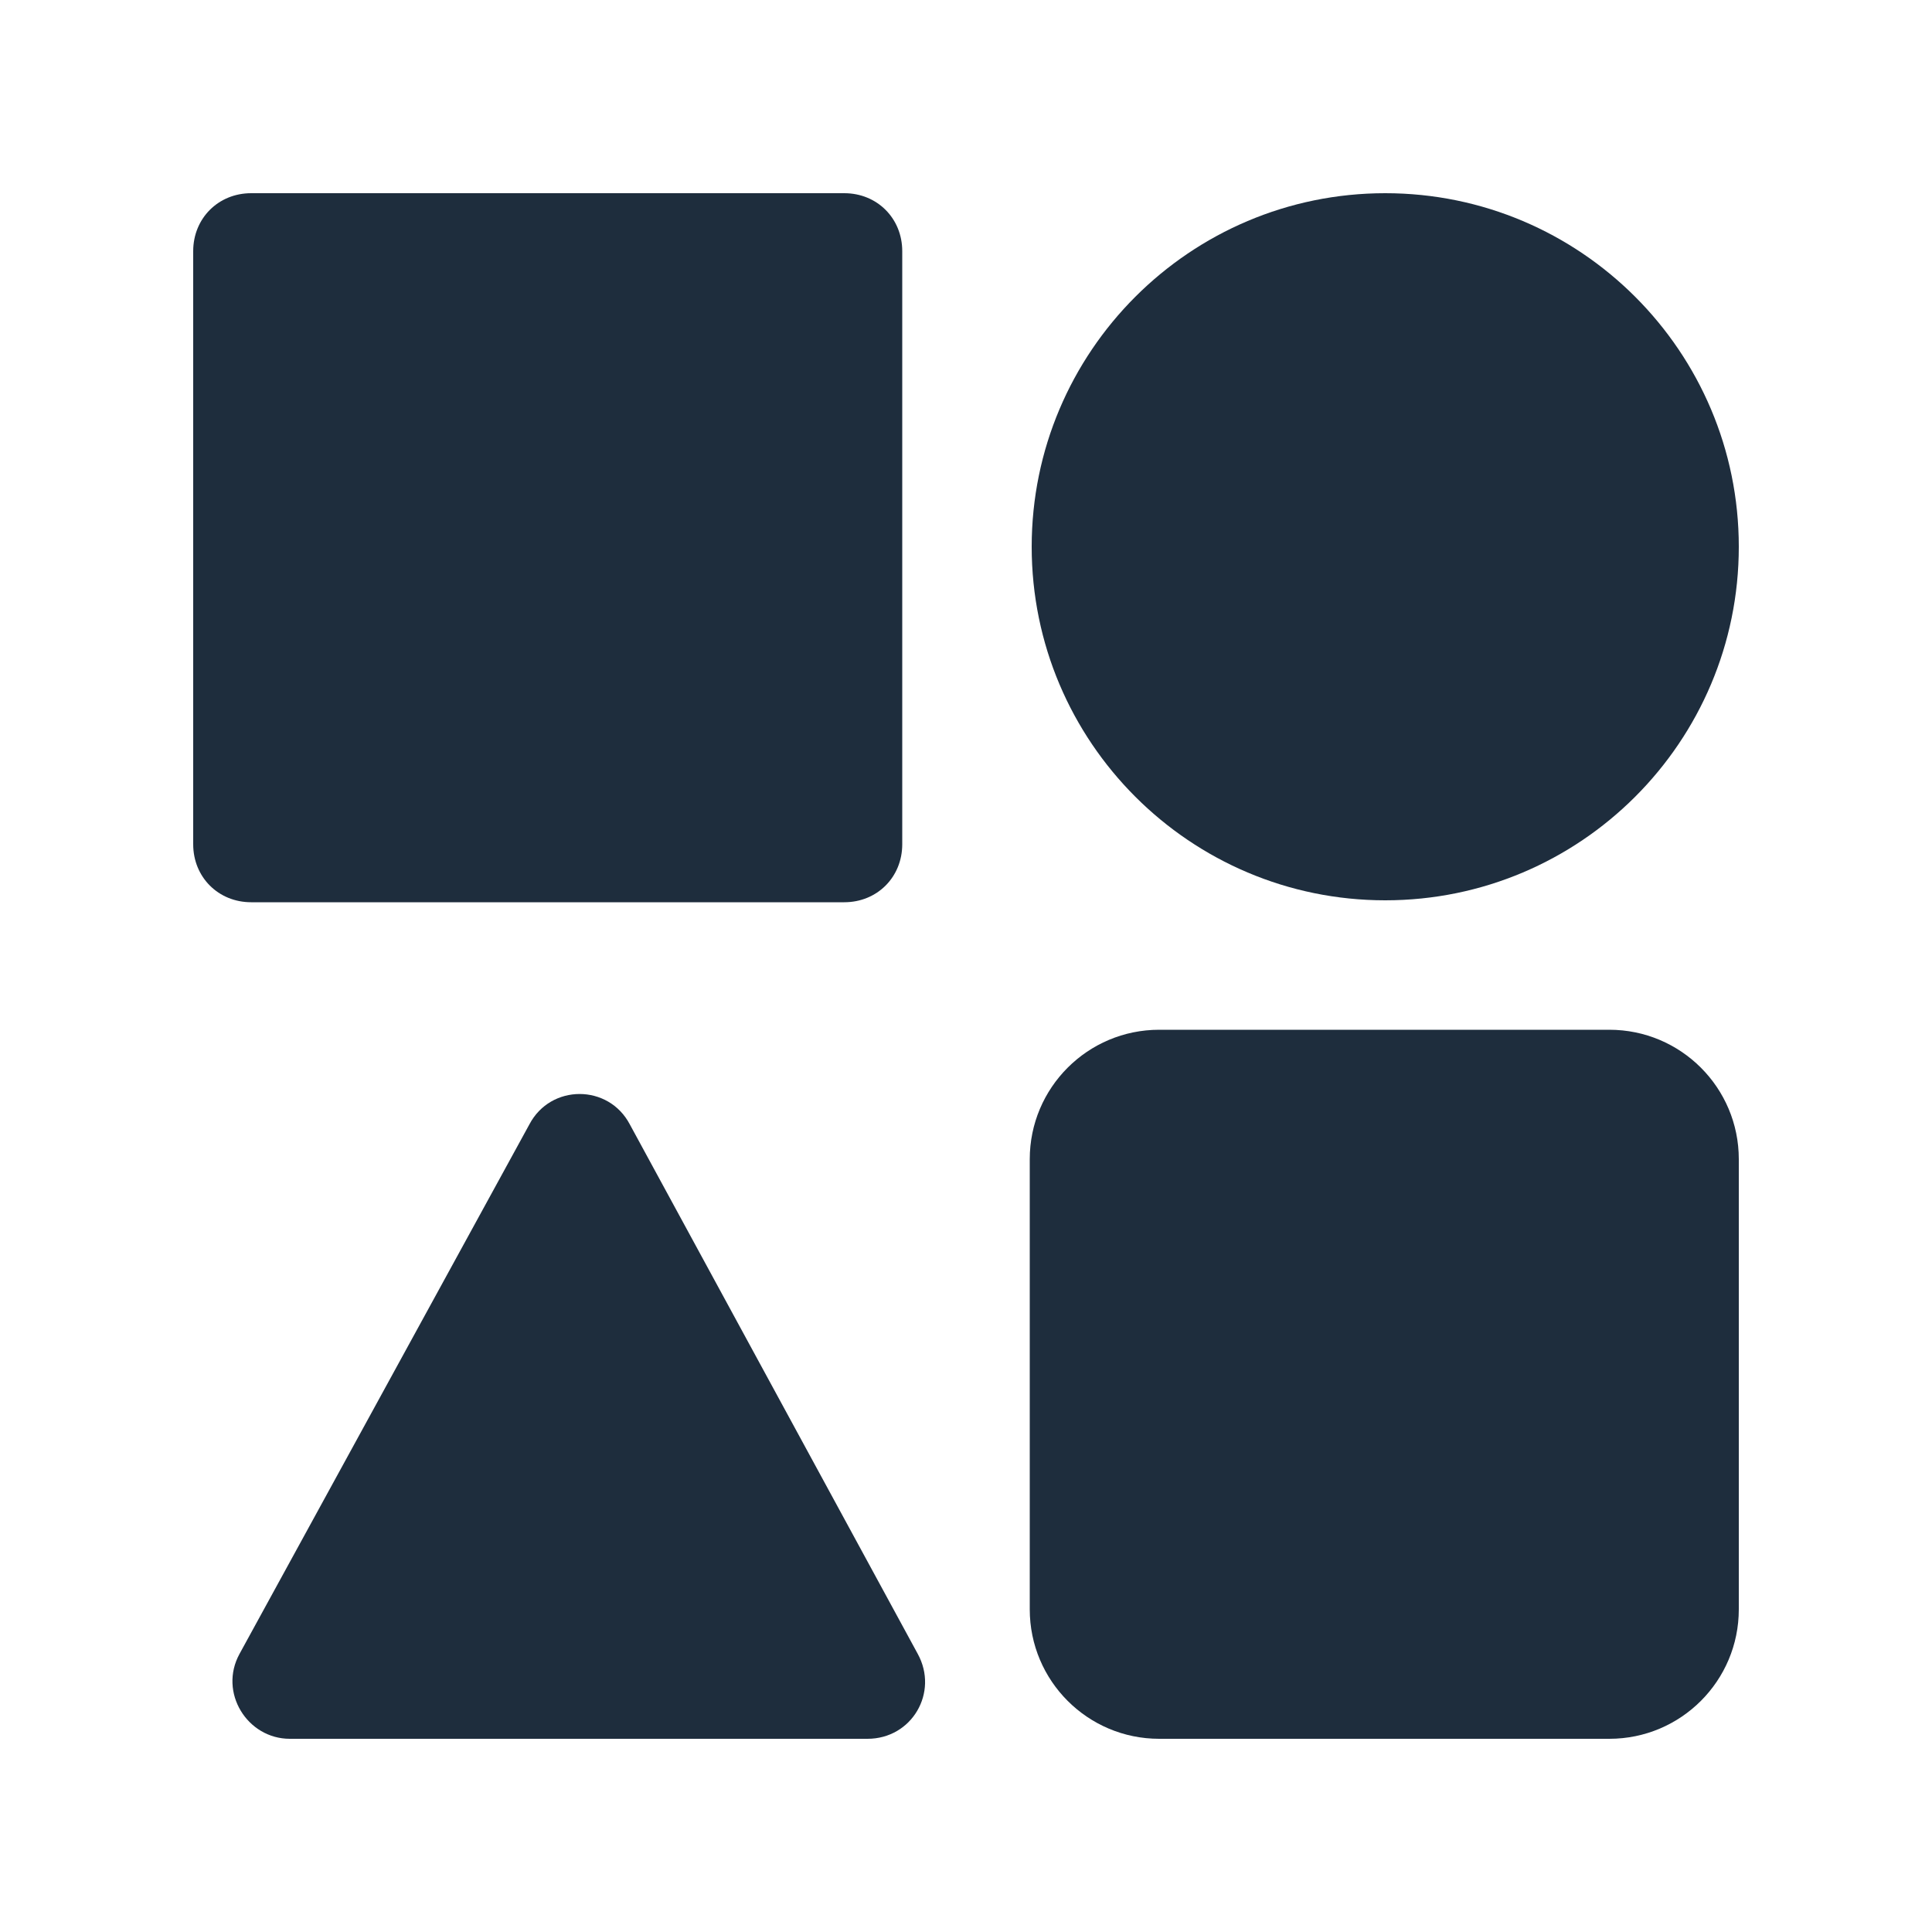
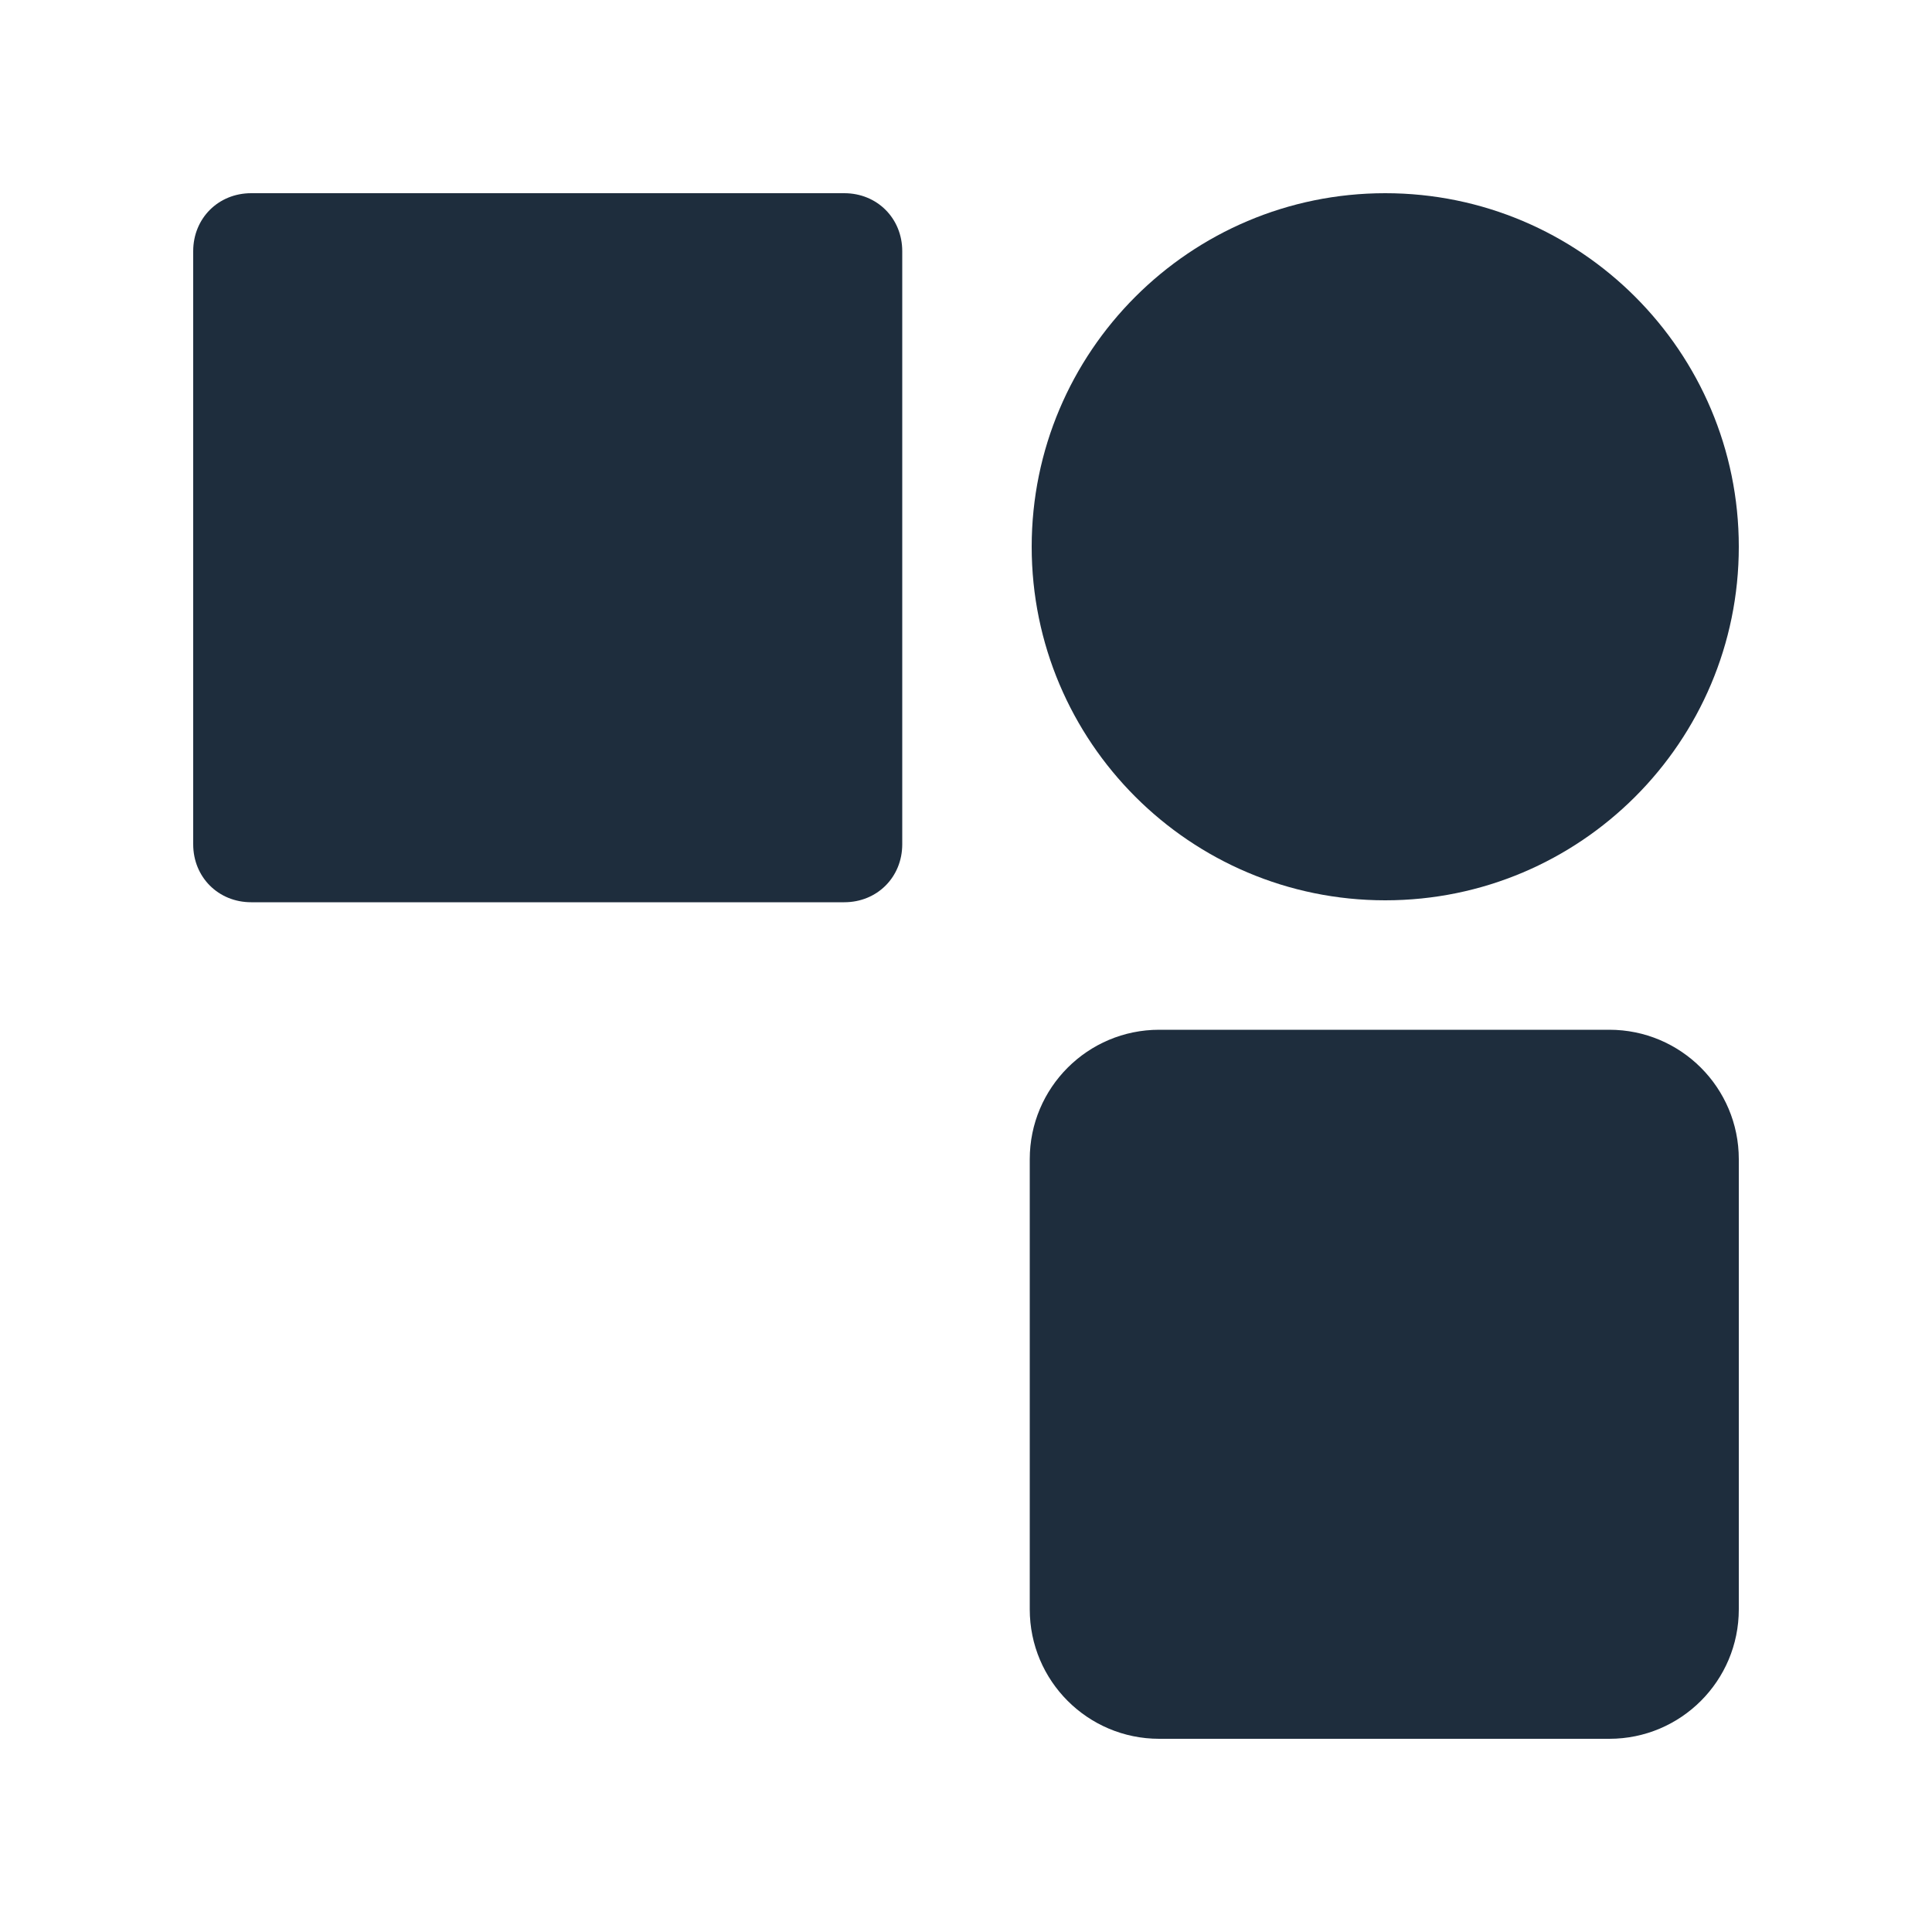
<svg xmlns="http://www.w3.org/2000/svg" viewBox="0 0 25 25" fill="none">
  <path d="M3.25 2.5H10.925C11.35 2.5 11.675 2.825 11.675 3.25V10.925C11.675 11.35 11.35 11.675 10.925 11.675H3.25C2.825 11.675 2.5 11.35 2.5 10.925V3.25C2.5 2.825 2.825 2.5 3.25 2.5Z" fill="#1E2D3D" />
  <path d="M20.825 13.325H15C14.075 13.325 13.325 14.075 13.325 15V20.825C13.325 21.75 14.075 22.5 15 22.5H20.825C21.75 22.5 22.5 21.75 22.5 20.825V15C22.5 14.075 21.75 13.325 20.825 13.325Z" fill="#1E2D3D" />
  <path d="M22.5 7.075C22.5 9.6 20.45 11.65 17.925 11.65C15.4 11.65 13.35 9.6 13.35 7.075C13.35 4.55 15.4 2.5 17.925 2.5C20.45 2.5 22.5 4.55 22.5 7.075Z" fill="#1E2D3D" />
-   <path d="M6.85 14.55L3.1 21.4C2.825 21.9 3.2 22.5 3.75 22.5H11.225C11.8 22.5 12.15 21.9 11.875 21.4L8.15 14.55C7.875 14.025 7.125 14.025 6.85 14.55Z" fill="#1E2D3D" />
</svg>